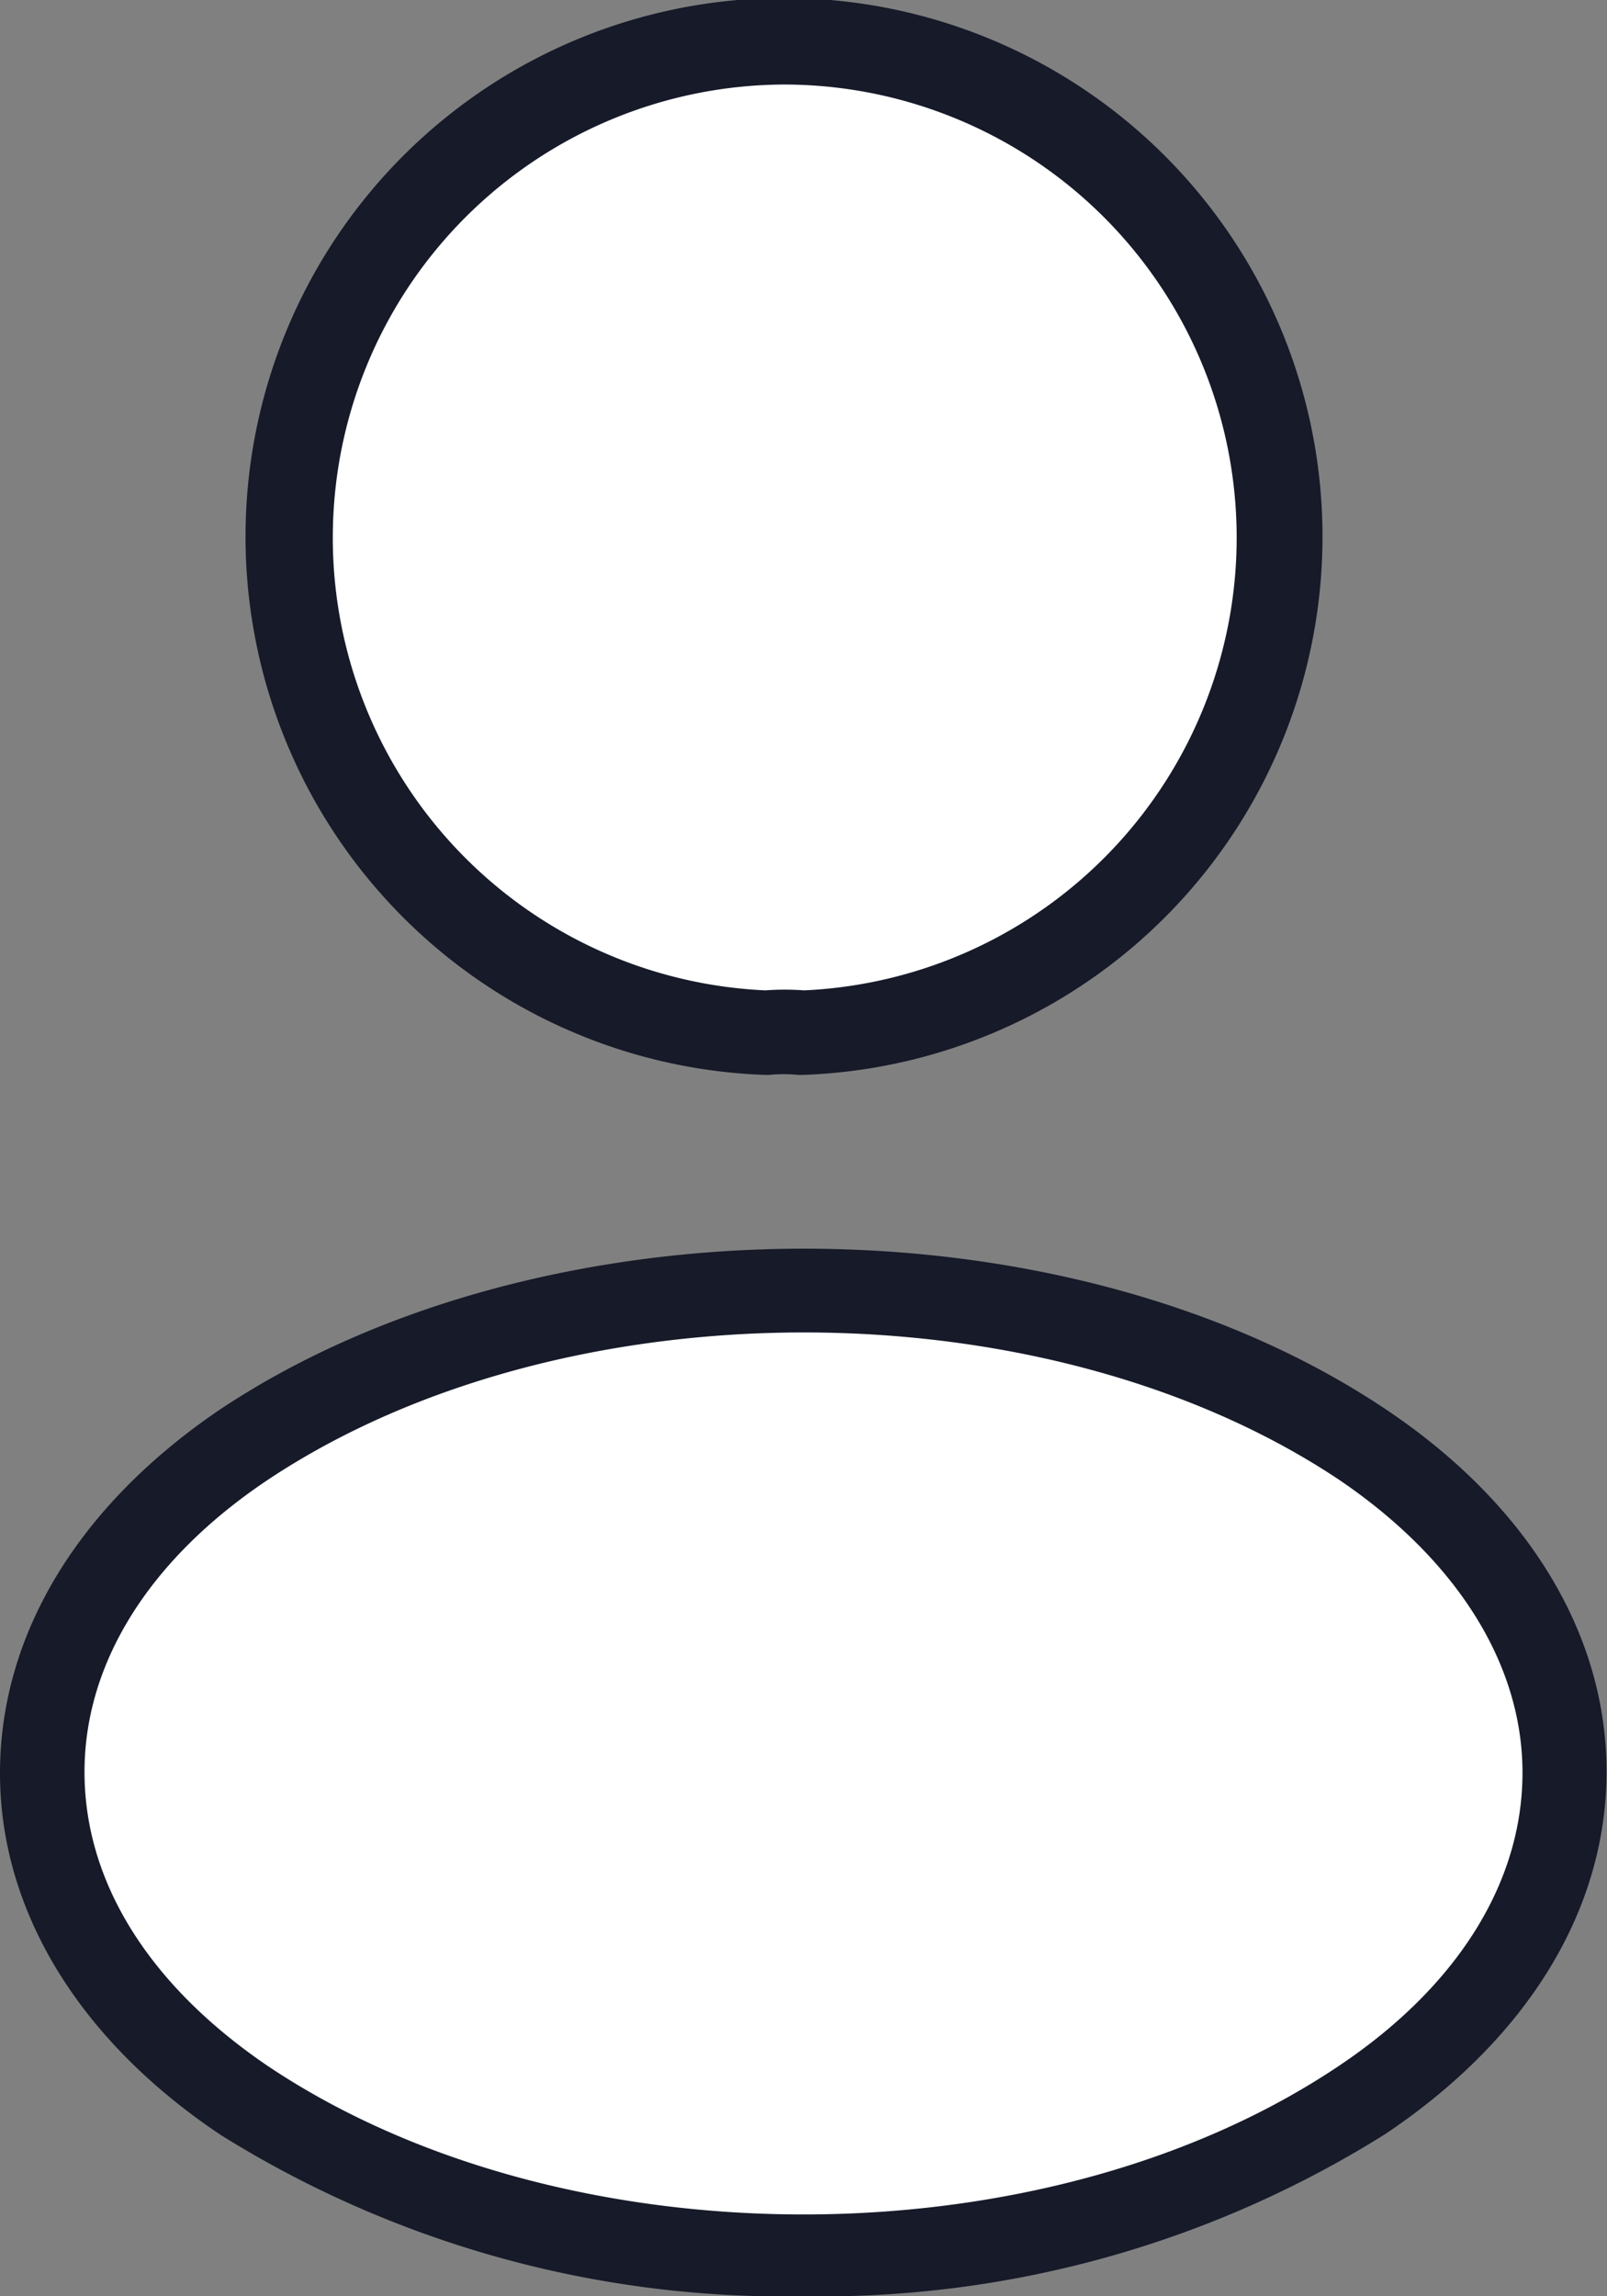
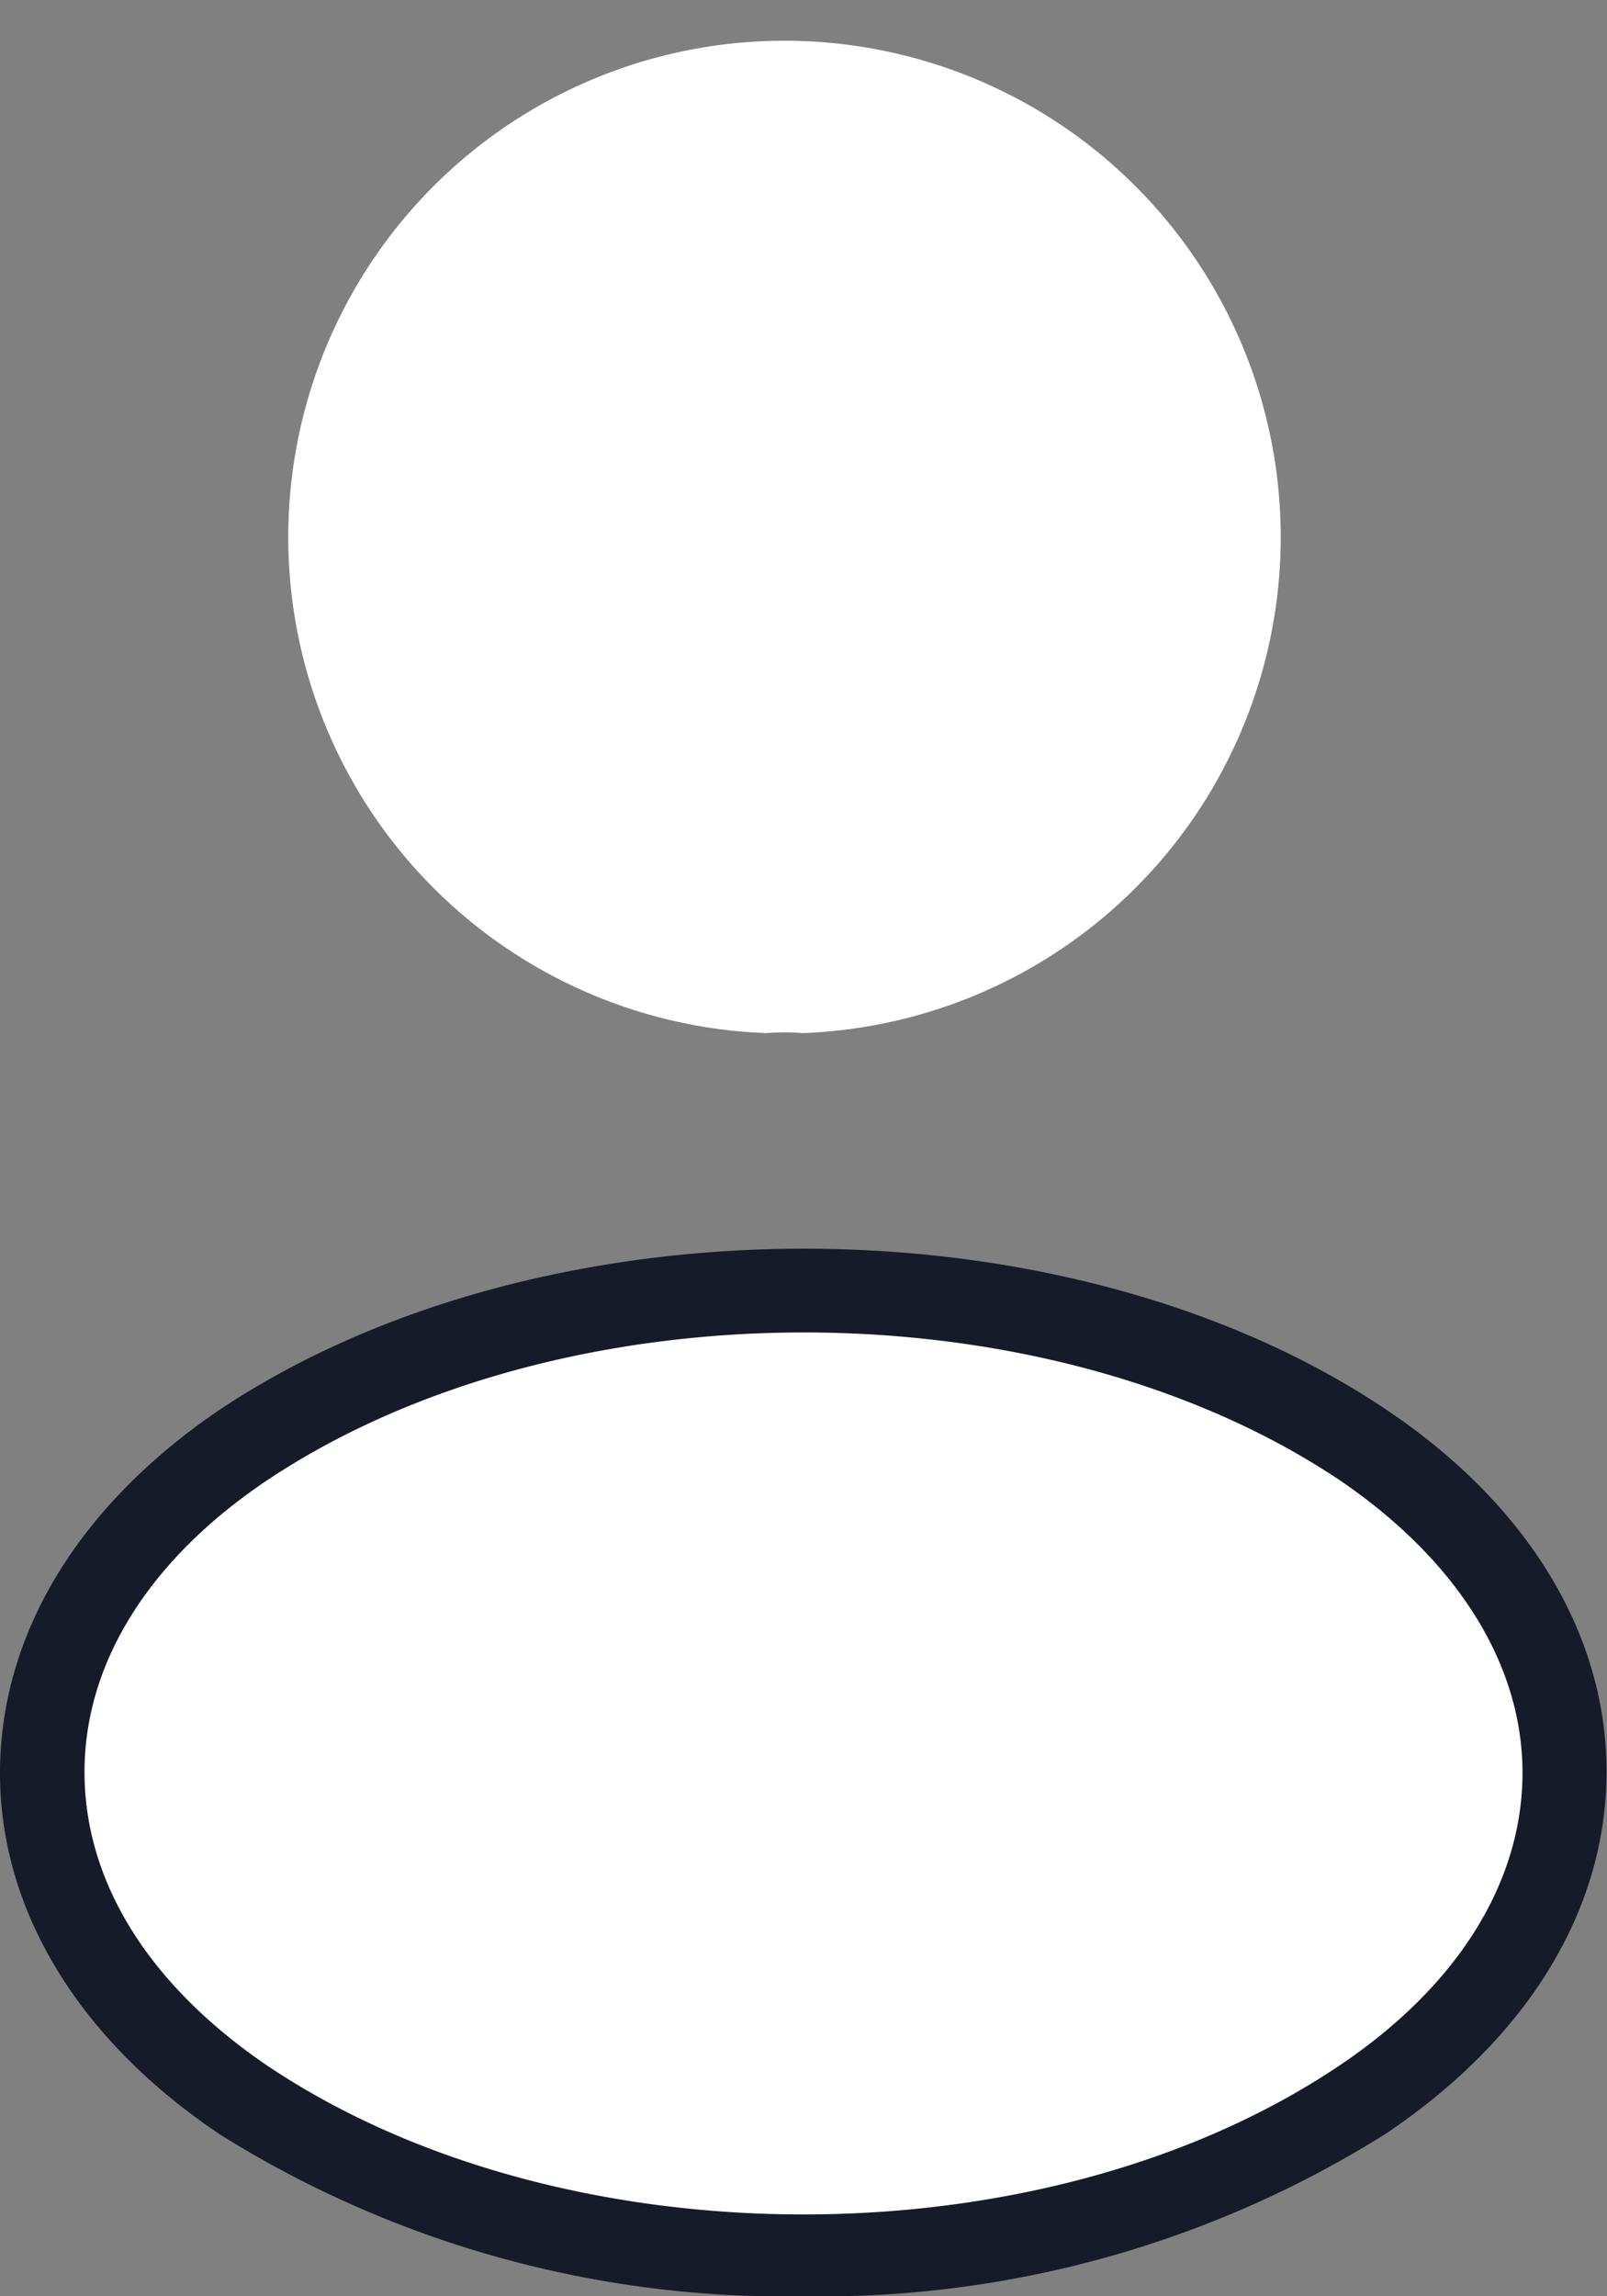
<svg xmlns="http://www.w3.org/2000/svg" viewBox="0 0 34.23 48.9">
  <rect x="0" y="0" width="34.23" height="48.9" fill="#808080" stroke="none" />
  <defs>
    <style>.cls-1{fill:#fff;}.cls-2{fill:#161a29;}</style>
  </defs>
  <g id="Layer_2" data-name="Layer 2">
    <g id="Layer_1-2" data-name="Layer 1">
      <path class="cls-1" d="M17.1,22a5.08,5.08,0,0,0-.78,0,10.57,10.57,0,1,1,.78,0Z" />
-       <path class="cls-2" d="M17.07,22.89H17a3.11,3.11,0,0,0-.61,0h-.11a11.47,11.47,0,1,1,.84,0ZM16.72,1.8a9.65,9.65,0,0,0-.42,19.29,5.75,5.75,0,0,1,.83,0A9.65,9.65,0,0,0,16.72,1.8Z" />
      <path class="cls-1" d="M5.21,30.76c-5.75,3.85-5.75,10.13,0,14,6.54,4.37,17.27,4.37,23.8,0,5.76-3.85,5.76-10.13,0-14C22.5,26.41,11.78,26.41,5.21,30.76Z" />
      <path class="cls-2" d="M17.11,48.9a22.68,22.68,0,0,1-12.4-3.43c-3-2-4.71-4.76-4.71-7.71S1.67,32.05,4.71,30h0c6.86-4.55,18-4.54,24.79,0,3,2,4.71,4.75,4.72,7.7s-1.67,5.71-4.72,7.75A22.63,22.63,0,0,1,17.11,48.9ZM5.71,31.51C3.18,33.2,1.79,35.42,1.8,37.76S3.19,42.29,5.71,44c6.29,4.21,16.52,4.21,22.8,0,2.53-1.69,3.92-3.91,3.92-6.25S31,33.19,28.52,31.51C22.25,27.33,12,27.33,5.71,31.51Z" />
    </g>
  </g>
</svg>